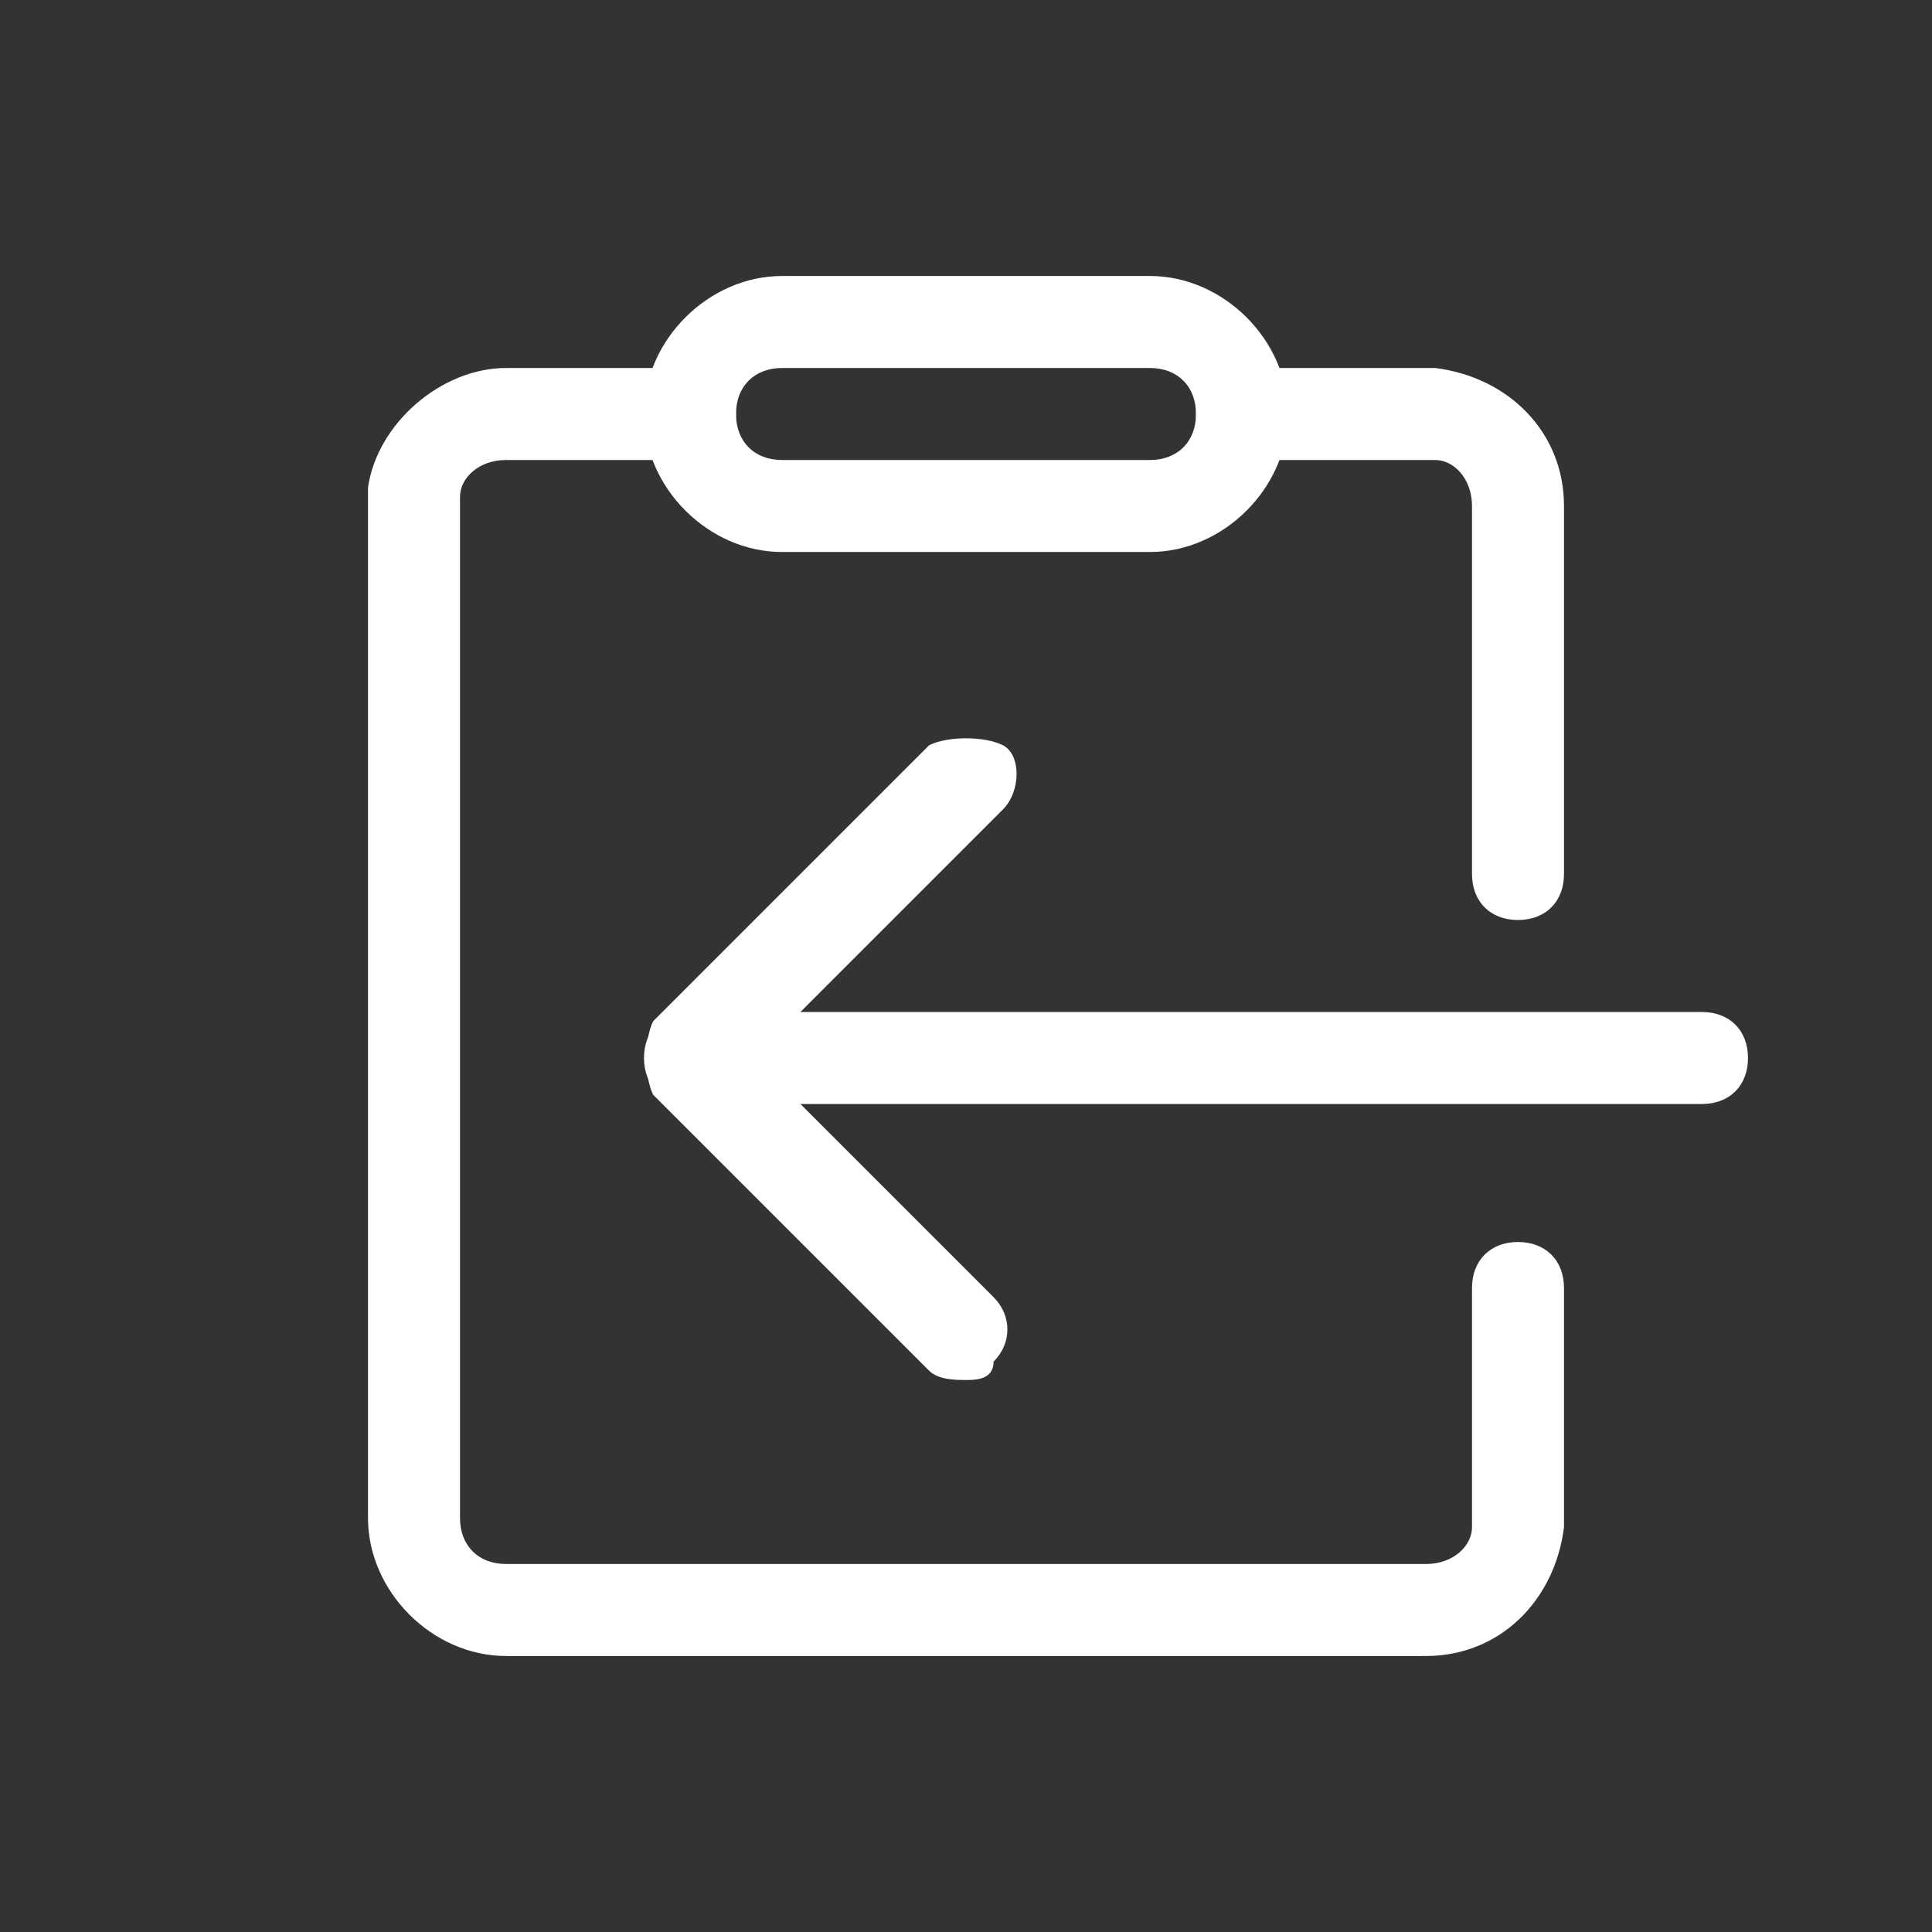
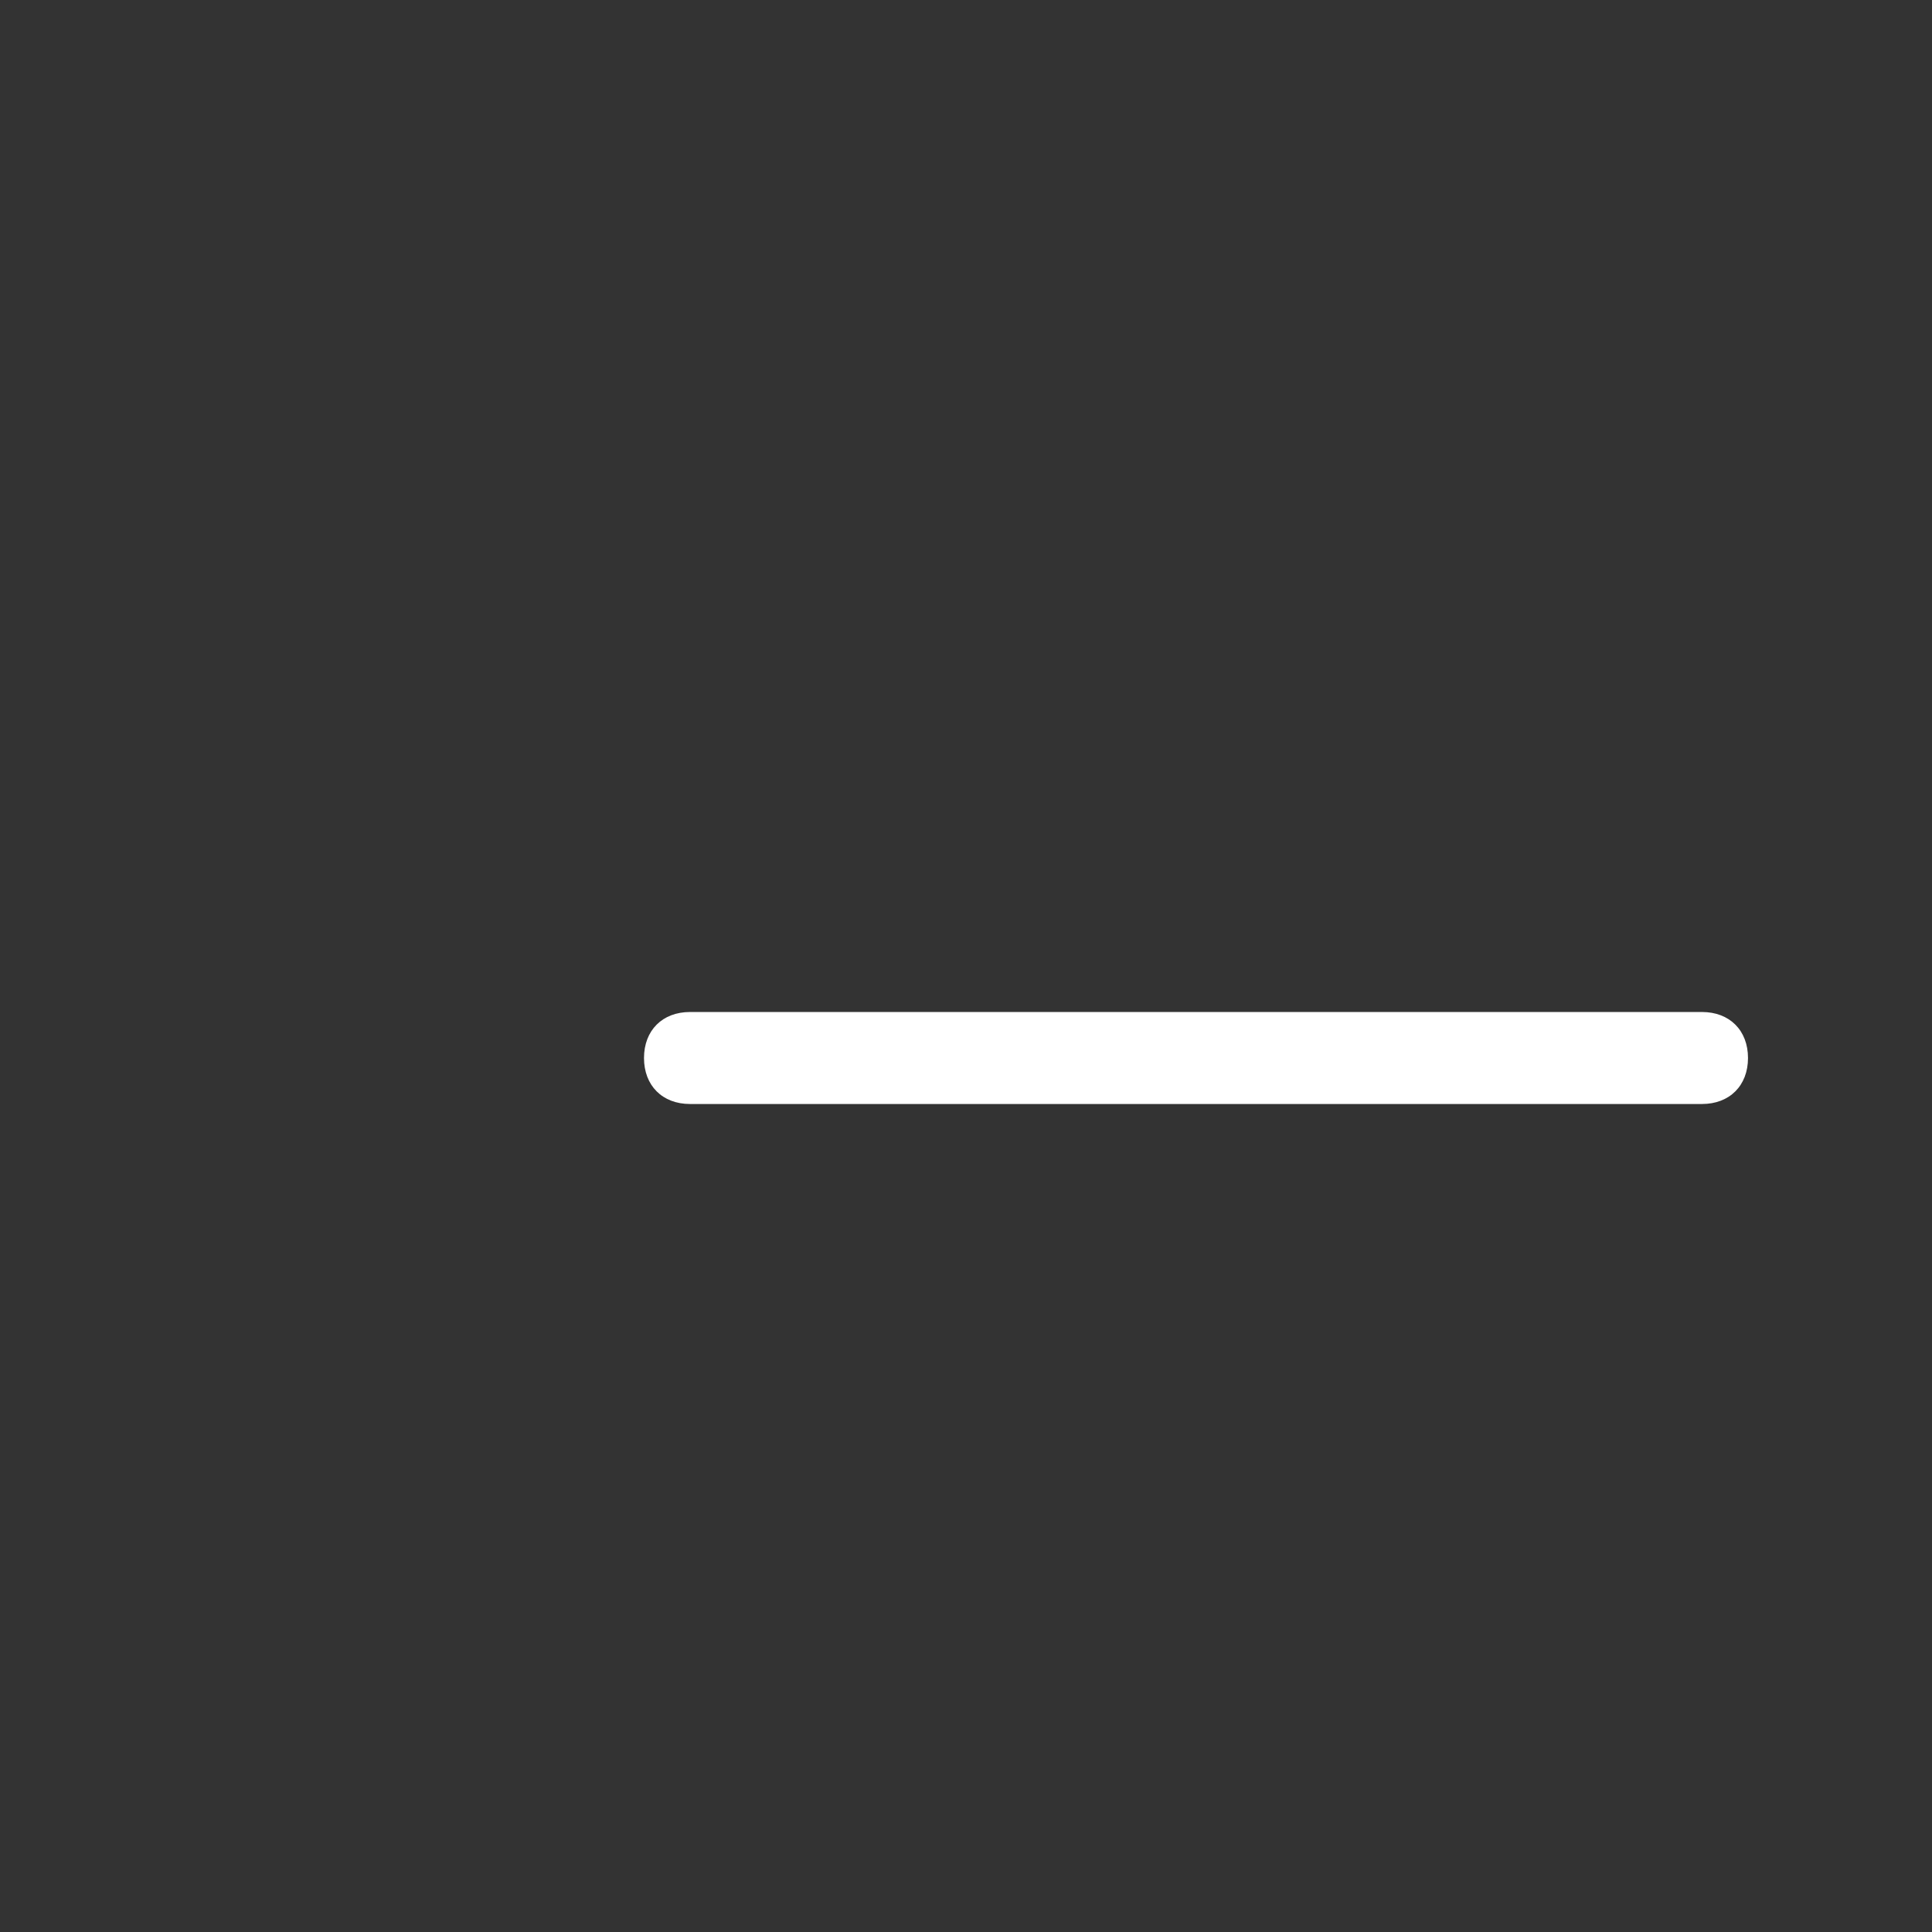
<svg xmlns="http://www.w3.org/2000/svg" version="1.1" id="Calque_1" x="0px" y="0px" viewBox="0 0 21 21" style="enable-background:new 0 0 21 21;" xml:space="preserve">
  <rect x="0" y="0" width="21" height="21" fill="#333333" stroke="none" />
  <style type="text/css">
	.st0{fill:#FFFFFF;}
</style>
  <g transform="translate(4 3)">
    <g>
-       <path class="st0" d="M6.5,12c-0.1,0-0.3,0-0.4-0.1l-3-3C3,8.7,3,8.3,3.1,8.1l3-3C6.3,5,6.7,5,6.9,5.1s0.2,0.5,0,0.7L4.2,8.5    l2.6,2.6c0.2,0.2,0.2,0.5,0,0.7C6.8,12,6.6,12,6.5,12z" />
-     </g>
+       </g>
    <g>
      <path class="st0" d="M14.5,9h-11C3.2,9,3,8.8,3,8.5S3.2,8,3.5,8h11C14.8,8,15,8.2,15,8.5S14.8,9,14.5,9z" />
    </g>
    <g>
-       <path class="st0" d="M11.5,15C11.5,15,11.5,15,11.5,15l-10,0C0.7,15,0,14.3,0,13.5L0,2.3C0.1,1.6,0.8,1,1.5,1l2,0    C3.8,1,4,1.2,4,1.5S3.8,2,3.5,2c0,0,0,0,0,0l-2,0c0,0,0,0,0,0C1.2,2,1,2.2,1,2.4l0,0.1l0,11C1,13.8,1.2,14,1.5,14l10,0    c0,0,0,0,0,0c0.3,0,0.5-0.2,0.5-0.4l0-0.1l0-2.5c0-0.3,0.2-0.5,0.5-0.5S13,10.7,13,11l0,2.6C12.9,14.4,12.3,15,11.5,15z M12.5,7    C12.2,7,12,6.8,12,6.5v-4C12,2.2,11.8,2,11.6,2l-0.1,0l-2,0h0C9.2,2,9,1.8,9,1.5S9.2,1,9.5,1l2,0l0.1,0C12.4,1.1,13,1.7,13,2.5v4    C13,6.8,12.8,7,12.5,7z" />
-     </g>
+       </g>
    <g>
-       <path class="st0" d="M8.5,3h-4C3.7,3,3,2.3,3,1.5S3.7,0,4.5,0h4C9.3,0,10,0.7,10,1.5S9.3,3,8.5,3z M4.5,1C4.2,1,4,1.2,4,1.5    S4.2,2,4.5,2h4C8.8,2,9,1.8,9,1.5S8.8,1,8.5,1H4.5z" />
-     </g>
+       </g>
  </g>
</svg>